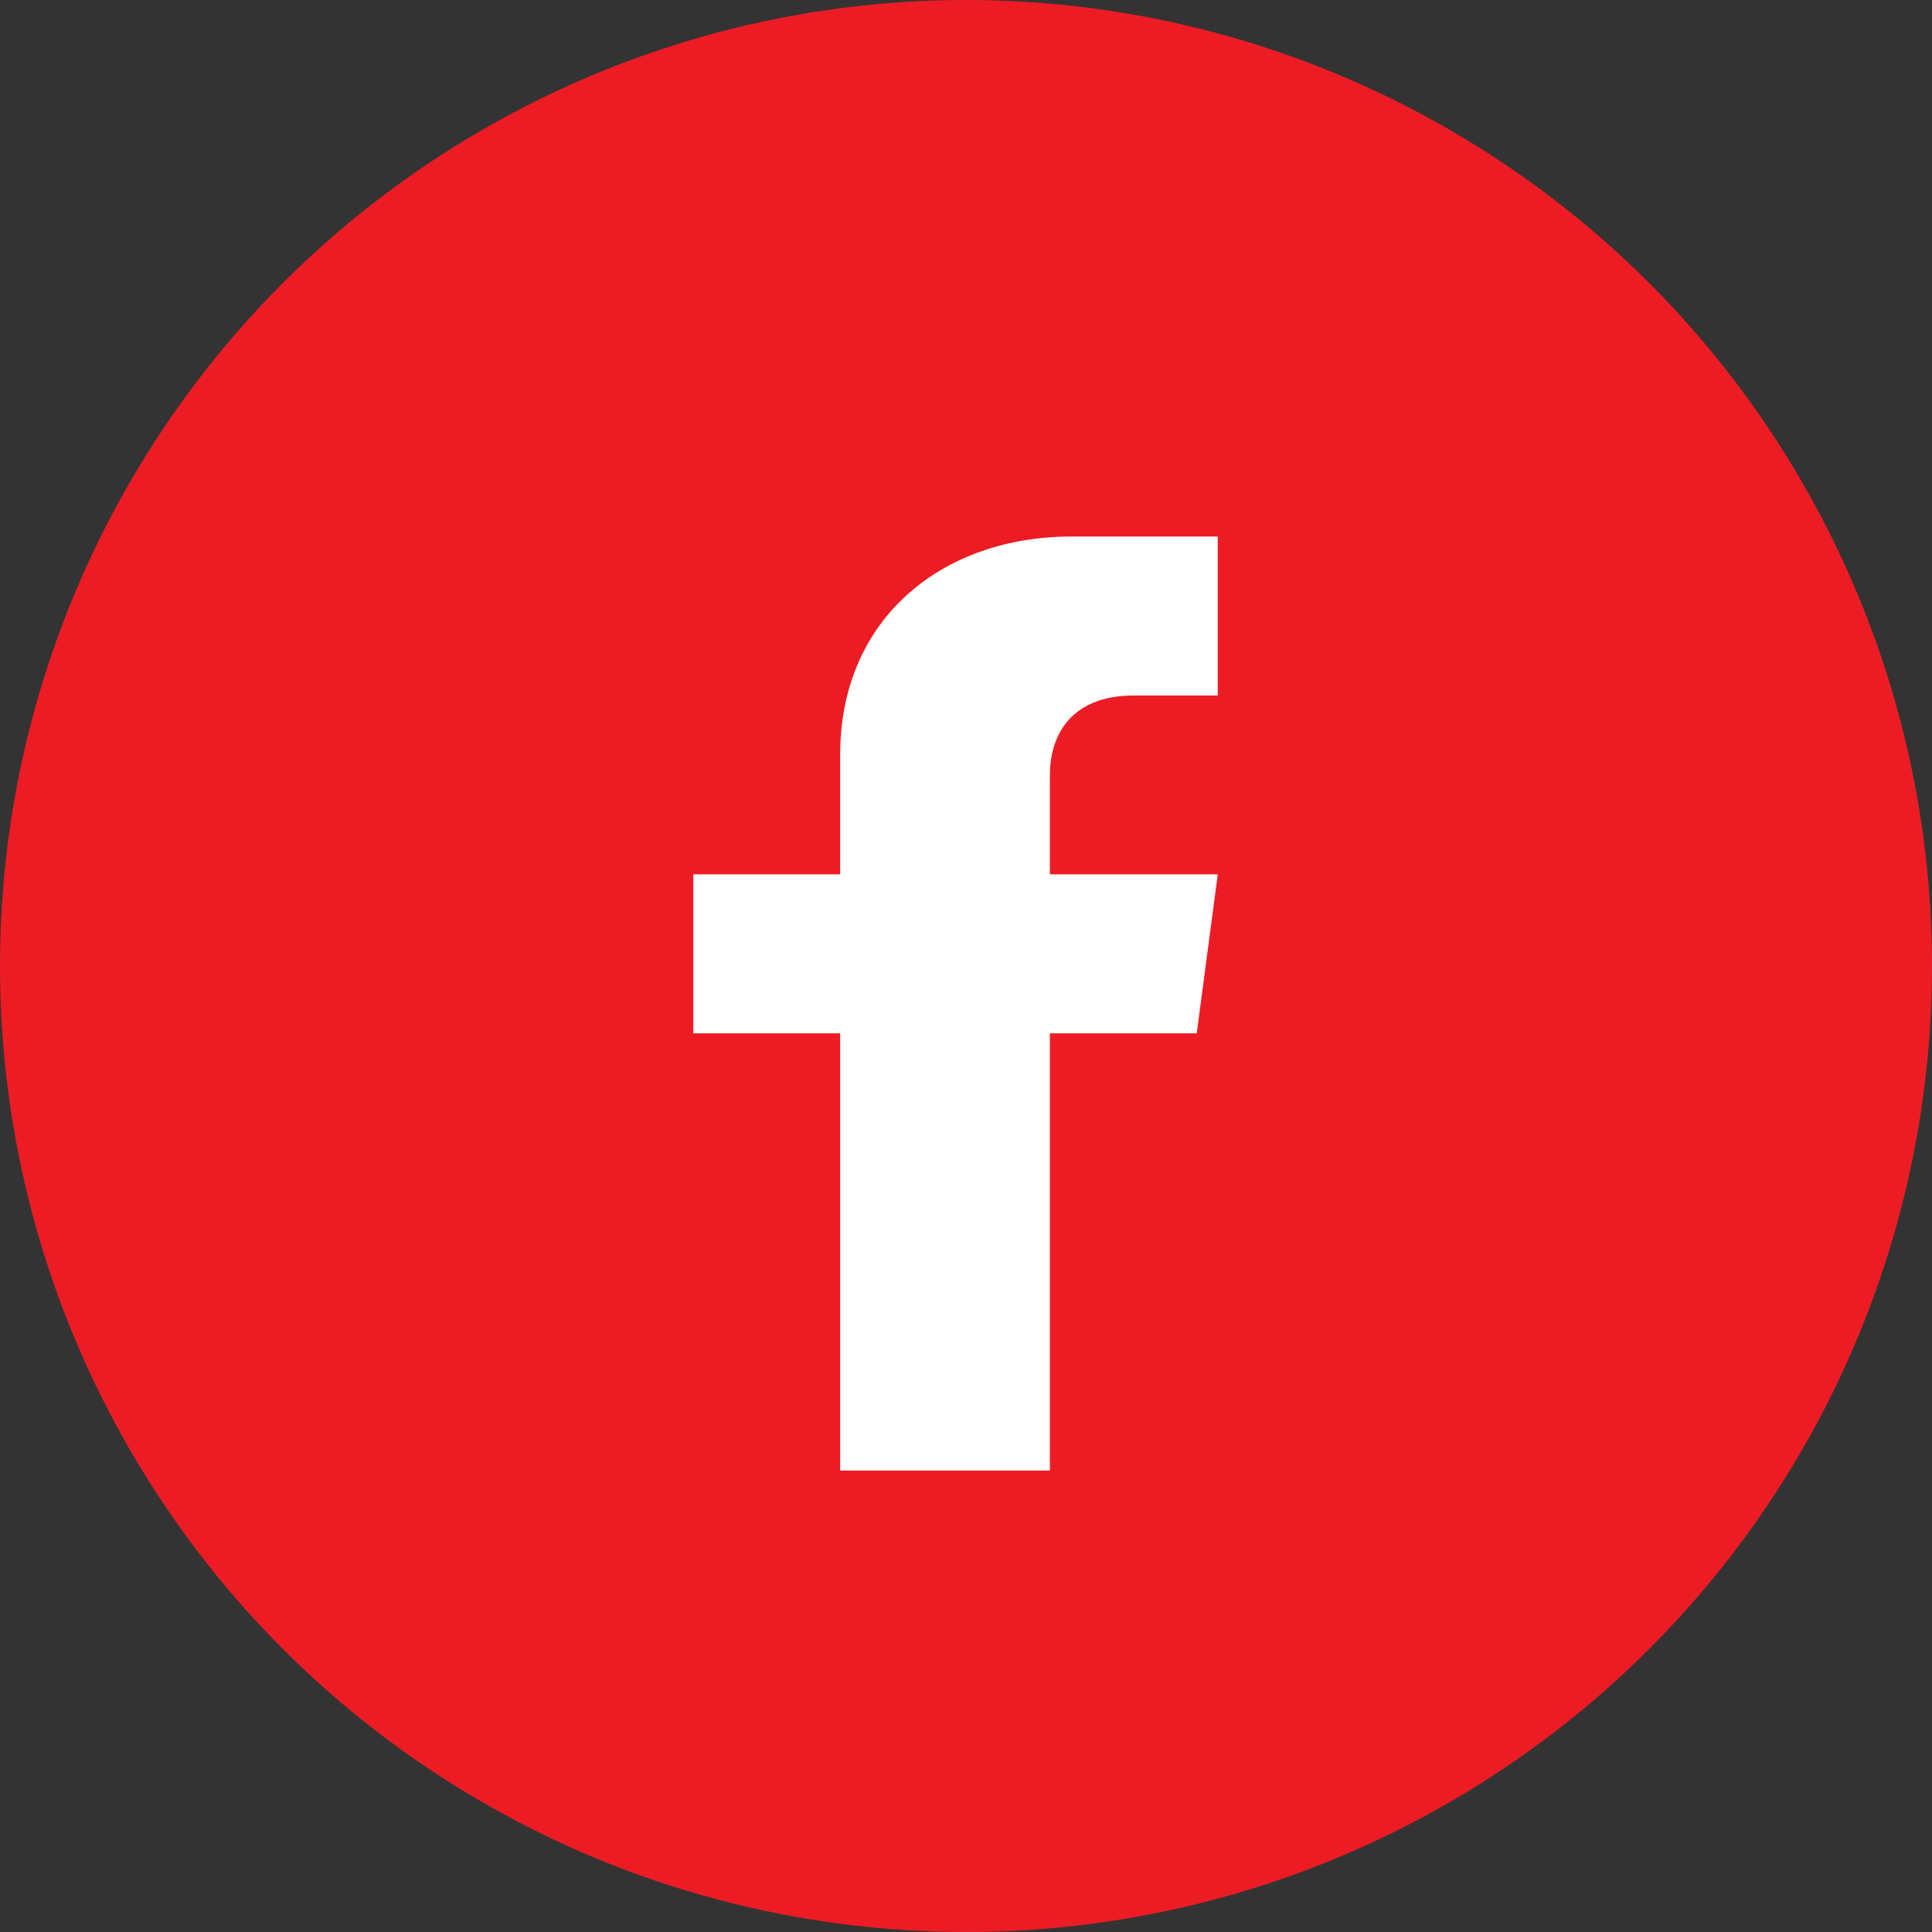
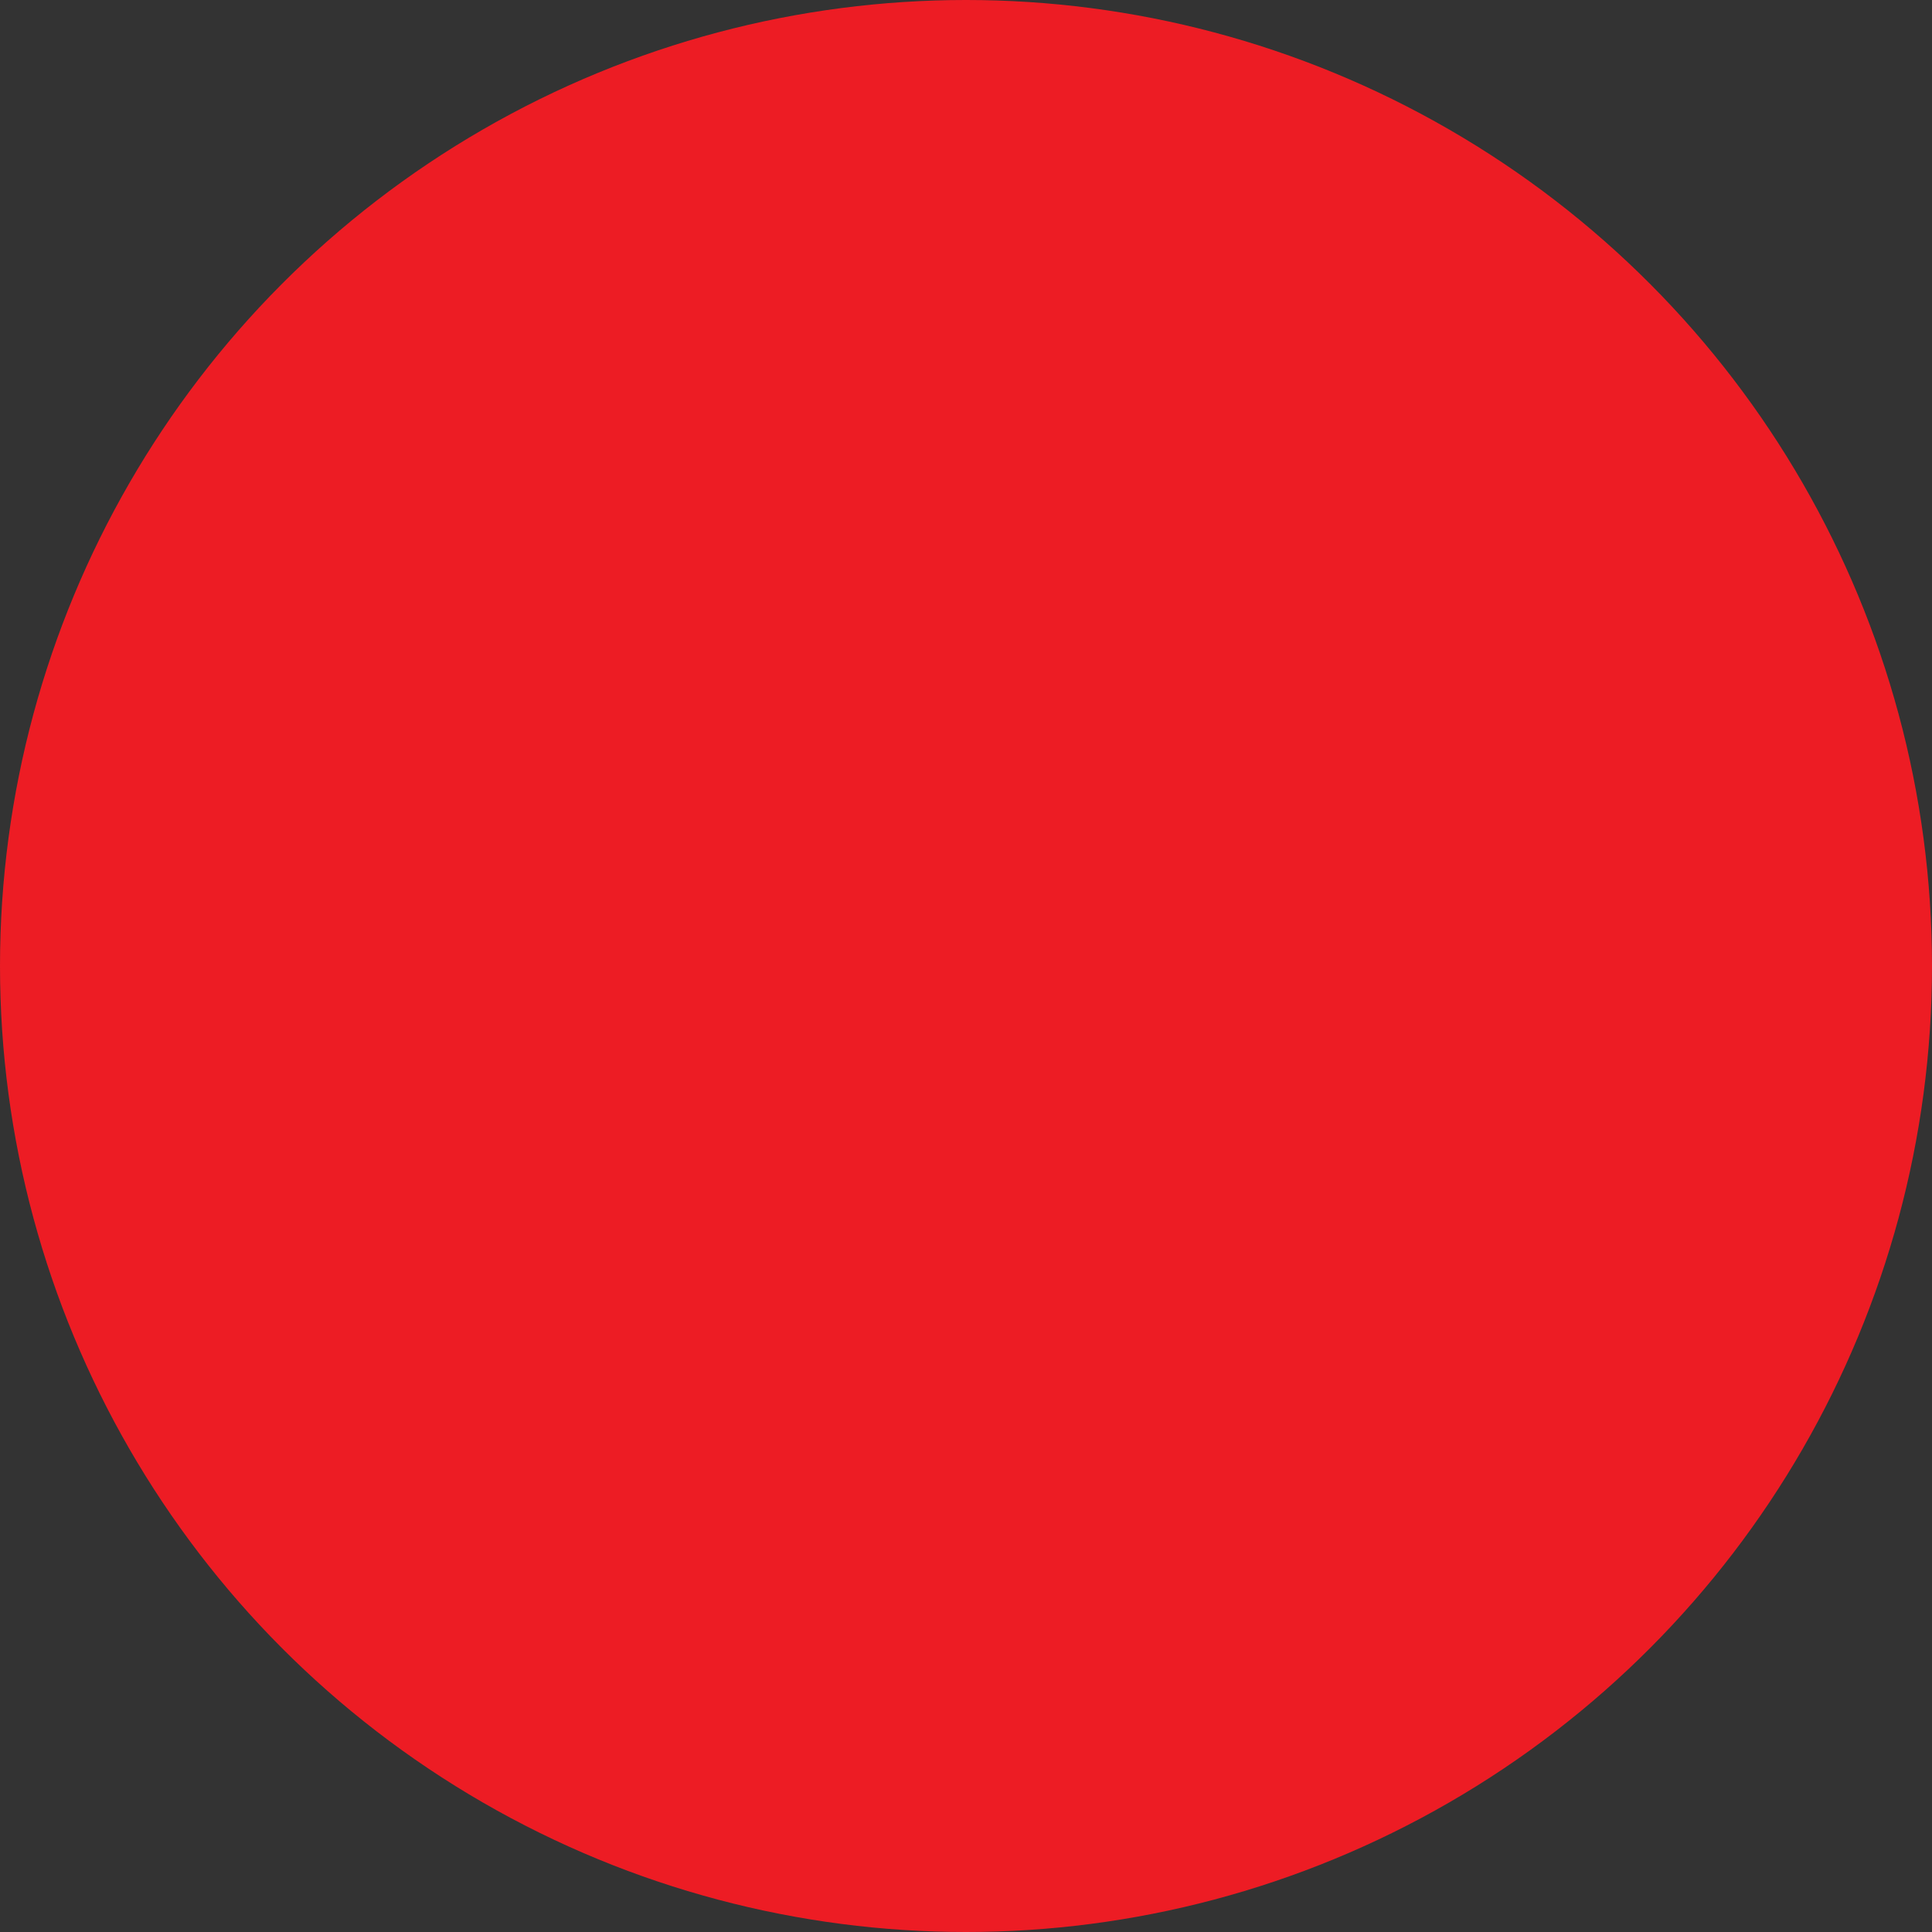
<svg xmlns="http://www.w3.org/2000/svg" width="35" height="35" viewBox="0 0 35 35" fill="none">
  <rect x="0" y="0" width="35" height="35" fill="#333333" stroke="none" />
  <circle cx="17.5" cy="17.5" r="17.5" fill="#ED1C24" />
-   <path d="M19.02 26.64V18.72H21.68L22.061 15.84H19.02V14.04C19.02 13.32 19.401 12.6 20.541 12.6H22.061V9.72H19.401C17.12 9.72 15.22 11.16 15.22 13.68V15.84H12.56V18.72H15.22V26.64H19.02Z" fill="white" />
</svg>